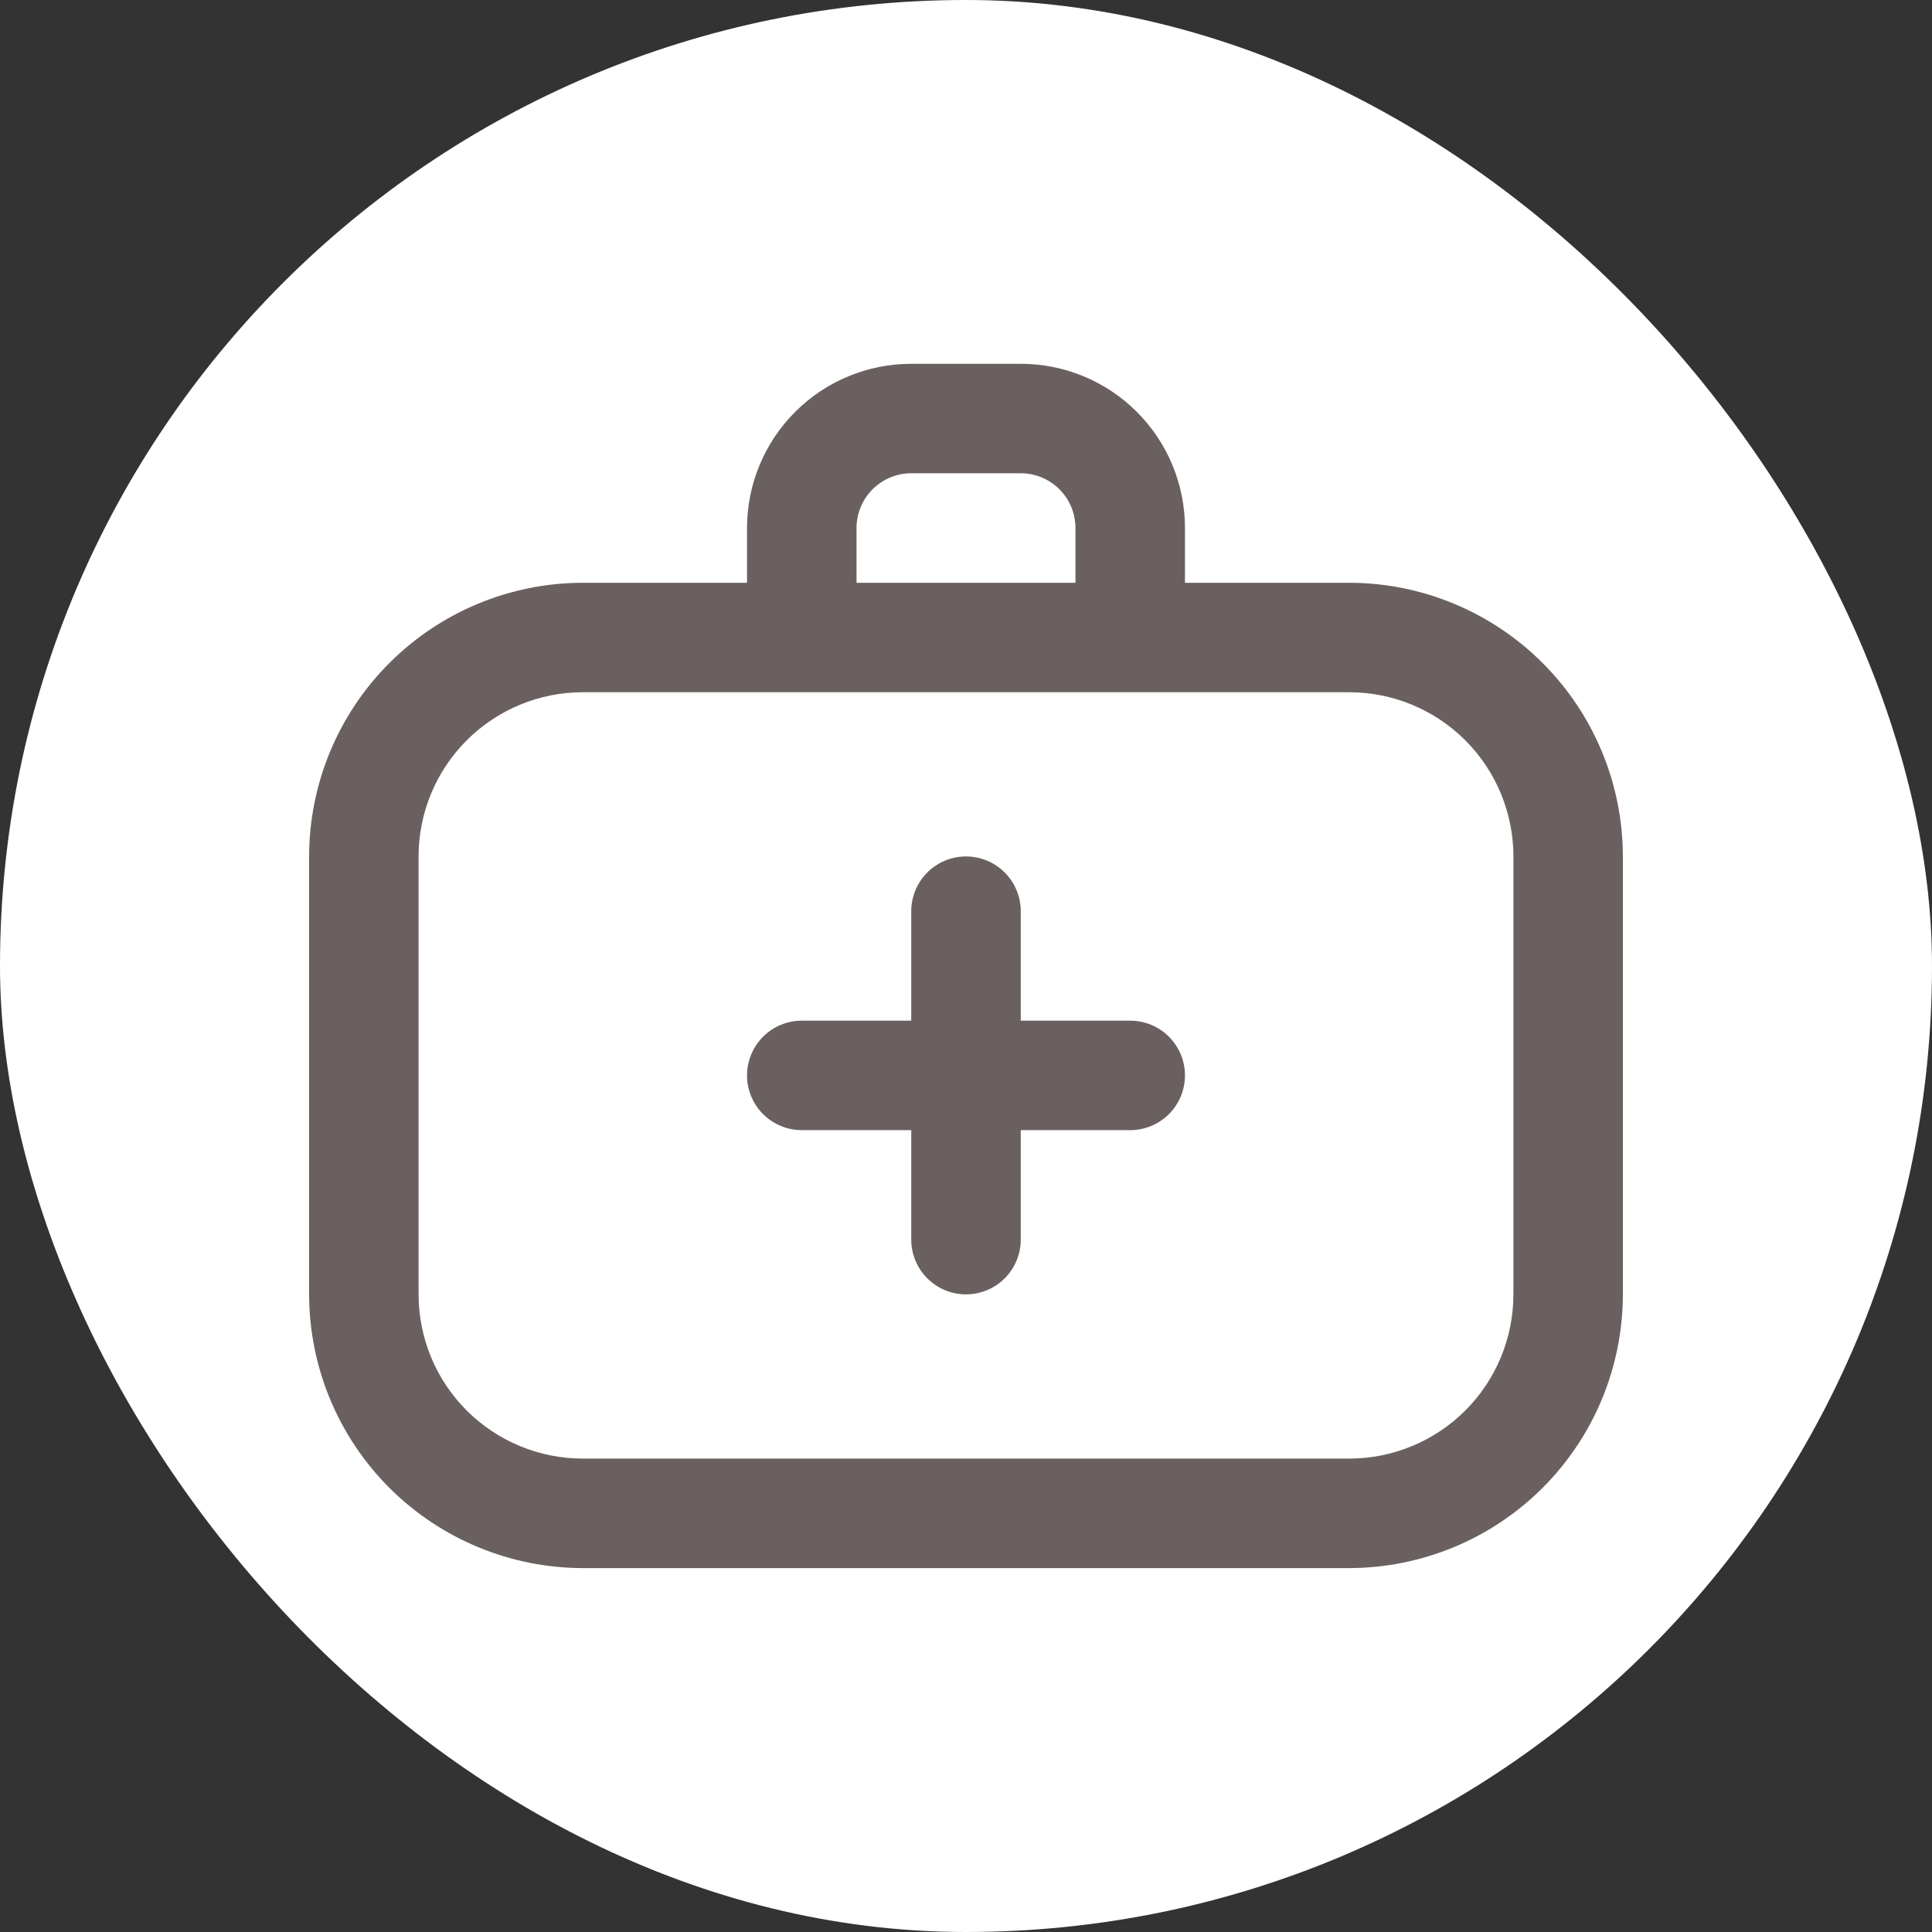
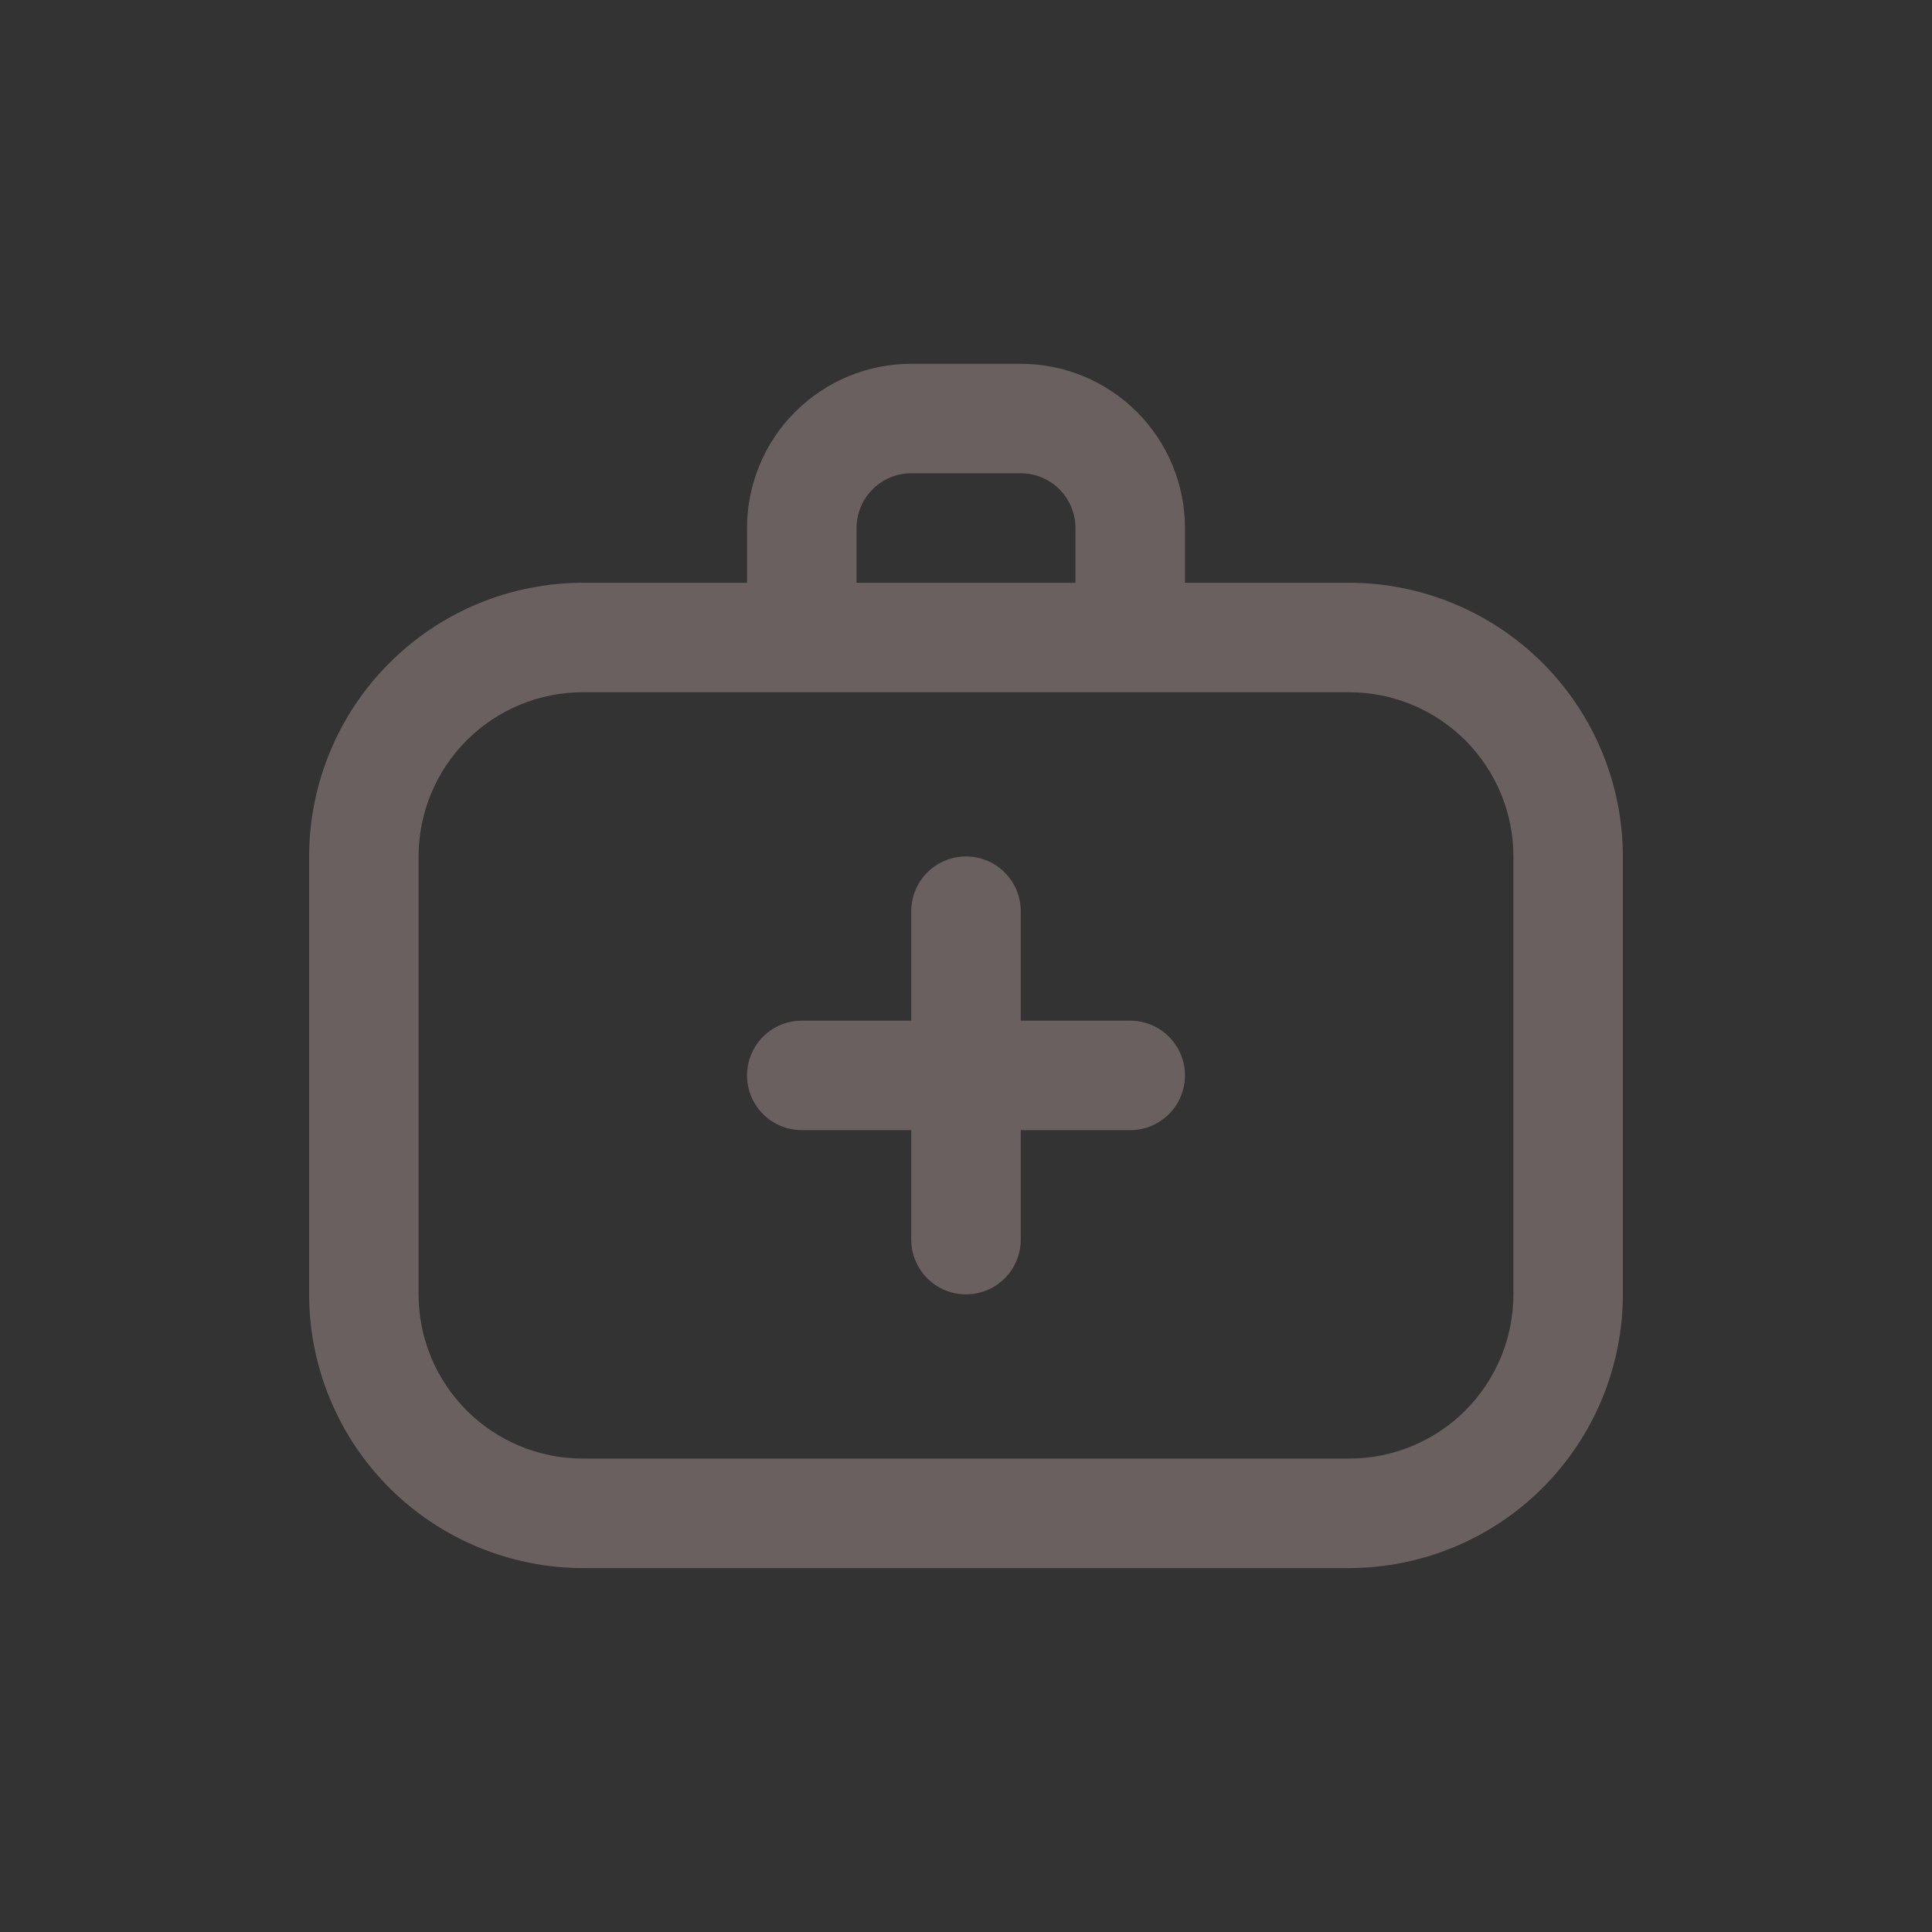
<svg xmlns="http://www.w3.org/2000/svg" width="50" height="50" viewBox="0 0 50 50" fill="none">
  <rect x="0" y="0" width="50" height="50" fill="#333333" stroke="none" />
-   <rect width="50" height="50" rx="25" fill="white" />
-   <path d="M34.917 15.082H30.667V13.665C30.667 12.538 30.219 11.457 29.422 10.66C28.625 9.863 27.544 9.415 26.417 9.415H23.583C22.456 9.415 21.375 9.863 20.578 10.66C19.781 11.457 19.333 12.538 19.333 13.665V15.082H15.083C13.205 15.084 11.405 15.831 10.077 17.159C8.749 18.487 8.002 20.287 8 22.165L8 33.498C8.002 35.376 8.749 37.177 10.077 38.505C11.405 39.832 13.205 40.579 15.083 40.582H34.917C36.795 40.579 38.595 39.832 39.923 38.505C41.251 37.177 41.998 35.376 42 33.498V22.165C41.998 20.287 41.251 18.487 39.923 17.159C38.595 15.831 36.795 15.084 34.917 15.082ZM22.167 13.665C22.167 13.289 22.316 12.929 22.582 12.663C22.847 12.398 23.208 12.248 23.583 12.248H26.417C26.792 12.248 27.153 12.398 27.418 12.663C27.684 12.929 27.833 13.289 27.833 13.665V15.082H22.167V13.665ZM39.167 33.498C39.167 34.626 38.719 35.706 37.922 36.504C37.125 37.3 36.044 37.748 34.917 37.748H15.083C13.956 37.748 12.875 37.3 12.078 36.504C11.281 35.706 10.833 34.626 10.833 33.498V22.165C10.833 21.038 11.281 19.957 12.078 19.16C12.875 18.363 13.956 17.915 15.083 17.915H34.917C36.044 17.915 37.125 18.363 37.922 19.16C38.719 19.957 39.167 21.038 39.167 22.165V33.498ZM30.667 27.832C30.667 28.207 30.517 28.568 30.252 28.833C29.986 29.099 29.626 29.248 29.25 29.248H26.417V32.082C26.417 32.457 26.267 32.818 26.002 33.083C25.736 33.349 25.376 33.498 25 33.498C24.624 33.498 24.264 33.349 23.998 33.083C23.733 32.818 23.583 32.457 23.583 32.082V29.248H20.75C20.374 29.248 20.014 29.099 19.748 28.833C19.483 28.568 19.333 28.207 19.333 27.832C19.333 27.456 19.483 27.096 19.748 26.83C20.014 26.564 20.374 26.415 20.75 26.415H23.583V23.582C23.583 23.206 23.733 22.846 23.998 22.58C24.264 22.314 24.624 22.165 25 22.165C25.376 22.165 25.736 22.314 26.002 22.58C26.267 22.846 26.417 23.206 26.417 23.582V26.415H29.25C29.626 26.415 29.986 26.564 30.252 26.83C30.517 27.096 30.667 27.456 30.667 27.832Z" fill="#6B6060" />
+   <path d="M34.917 15.082H30.667V13.665C30.667 12.538 30.219 11.457 29.422 10.66C28.625 9.863 27.544 9.415 26.417 9.415H23.583C22.456 9.415 21.375 9.863 20.578 10.66C19.781 11.457 19.333 12.538 19.333 13.665V15.082H15.083C13.205 15.084 11.405 15.831 10.077 17.159C8.749 18.487 8.002 20.287 8 22.165L8 33.498C8.002 35.376 8.749 37.177 10.077 38.505C11.405 39.832 13.205 40.579 15.083 40.582H34.917C36.795 40.579 38.595 39.832 39.923 38.505C41.251 37.177 41.998 35.376 42 33.498V22.165C41.998 20.287 41.251 18.487 39.923 17.159C38.595 15.831 36.795 15.084 34.917 15.082ZM22.167 13.665C22.167 13.289 22.316 12.929 22.582 12.663C22.847 12.398 23.208 12.248 23.583 12.248H26.417C26.792 12.248 27.153 12.398 27.418 12.663C27.684 12.929 27.833 13.289 27.833 13.665V15.082H22.167ZM39.167 33.498C39.167 34.626 38.719 35.706 37.922 36.504C37.125 37.3 36.044 37.748 34.917 37.748H15.083C13.956 37.748 12.875 37.3 12.078 36.504C11.281 35.706 10.833 34.626 10.833 33.498V22.165C10.833 21.038 11.281 19.957 12.078 19.16C12.875 18.363 13.956 17.915 15.083 17.915H34.917C36.044 17.915 37.125 18.363 37.922 19.16C38.719 19.957 39.167 21.038 39.167 22.165V33.498ZM30.667 27.832C30.667 28.207 30.517 28.568 30.252 28.833C29.986 29.099 29.626 29.248 29.25 29.248H26.417V32.082C26.417 32.457 26.267 32.818 26.002 33.083C25.736 33.349 25.376 33.498 25 33.498C24.624 33.498 24.264 33.349 23.998 33.083C23.733 32.818 23.583 32.457 23.583 32.082V29.248H20.75C20.374 29.248 20.014 29.099 19.748 28.833C19.483 28.568 19.333 28.207 19.333 27.832C19.333 27.456 19.483 27.096 19.748 26.83C20.014 26.564 20.374 26.415 20.75 26.415H23.583V23.582C23.583 23.206 23.733 22.846 23.998 22.58C24.264 22.314 24.624 22.165 25 22.165C25.376 22.165 25.736 22.314 26.002 22.58C26.267 22.846 26.417 23.206 26.417 23.582V26.415H29.25C29.626 26.415 29.986 26.564 30.252 26.83C30.517 27.096 30.667 27.456 30.667 27.832Z" fill="#6B6060" />
</svg>